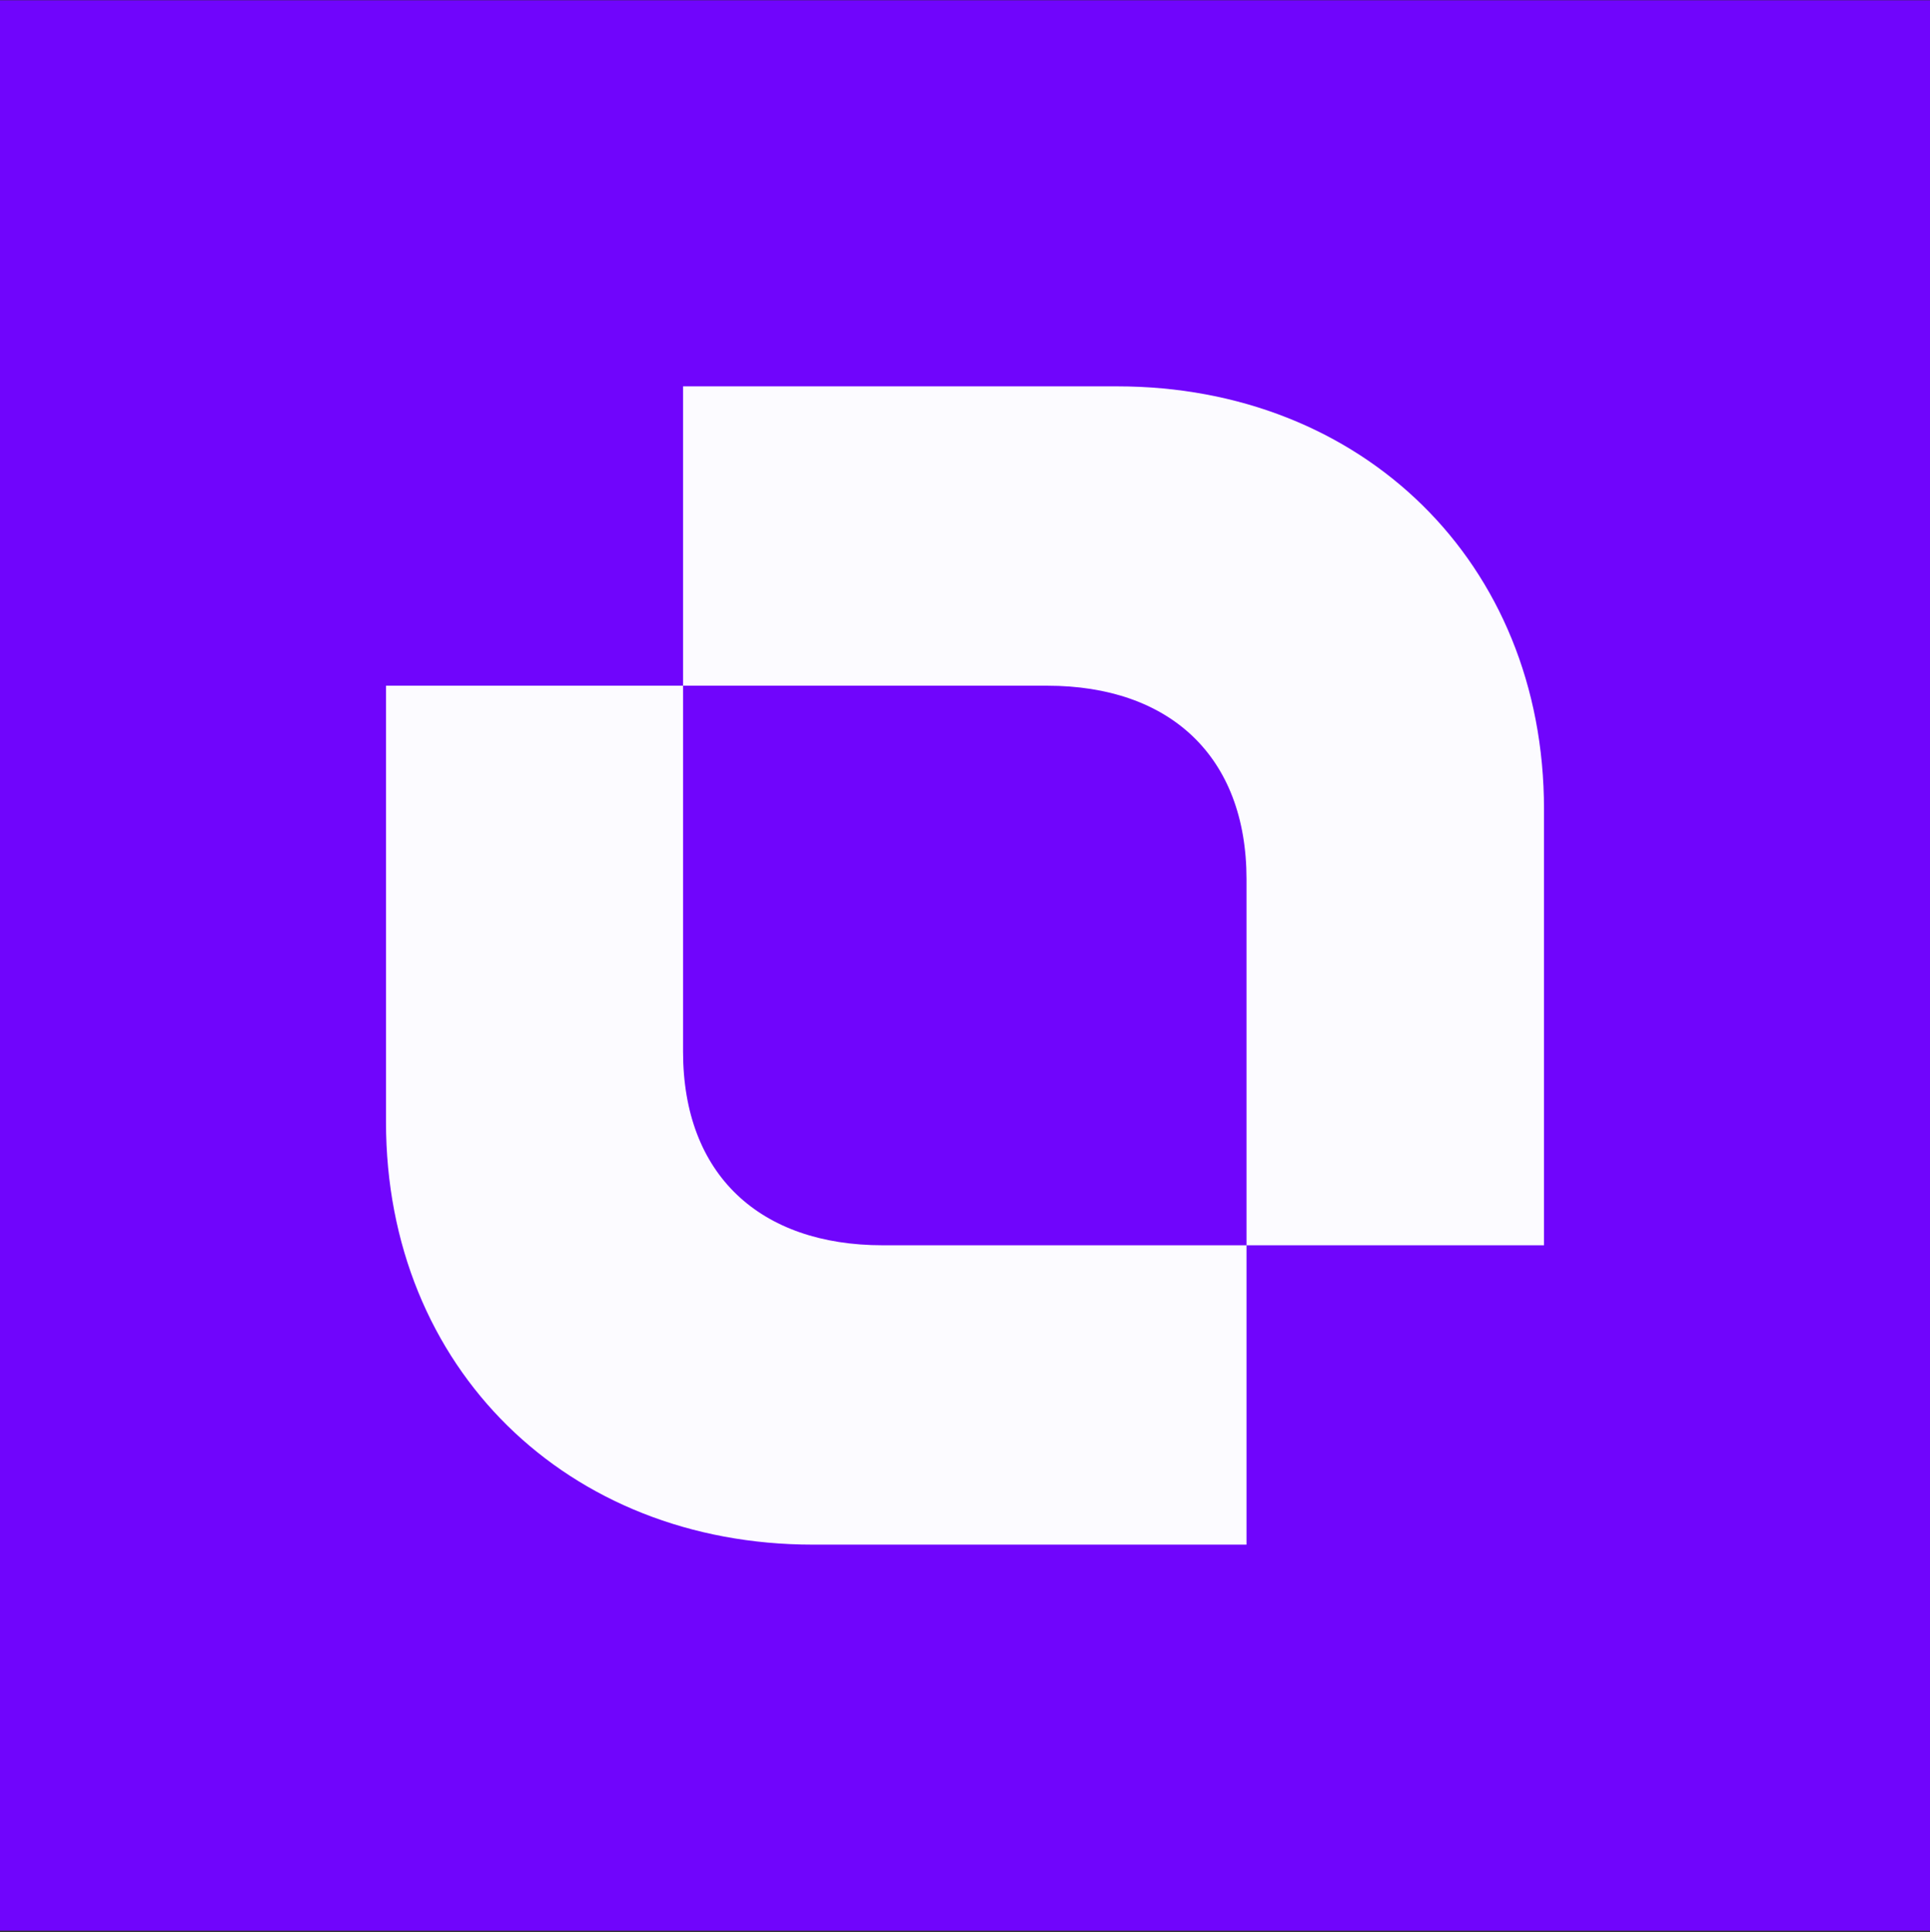
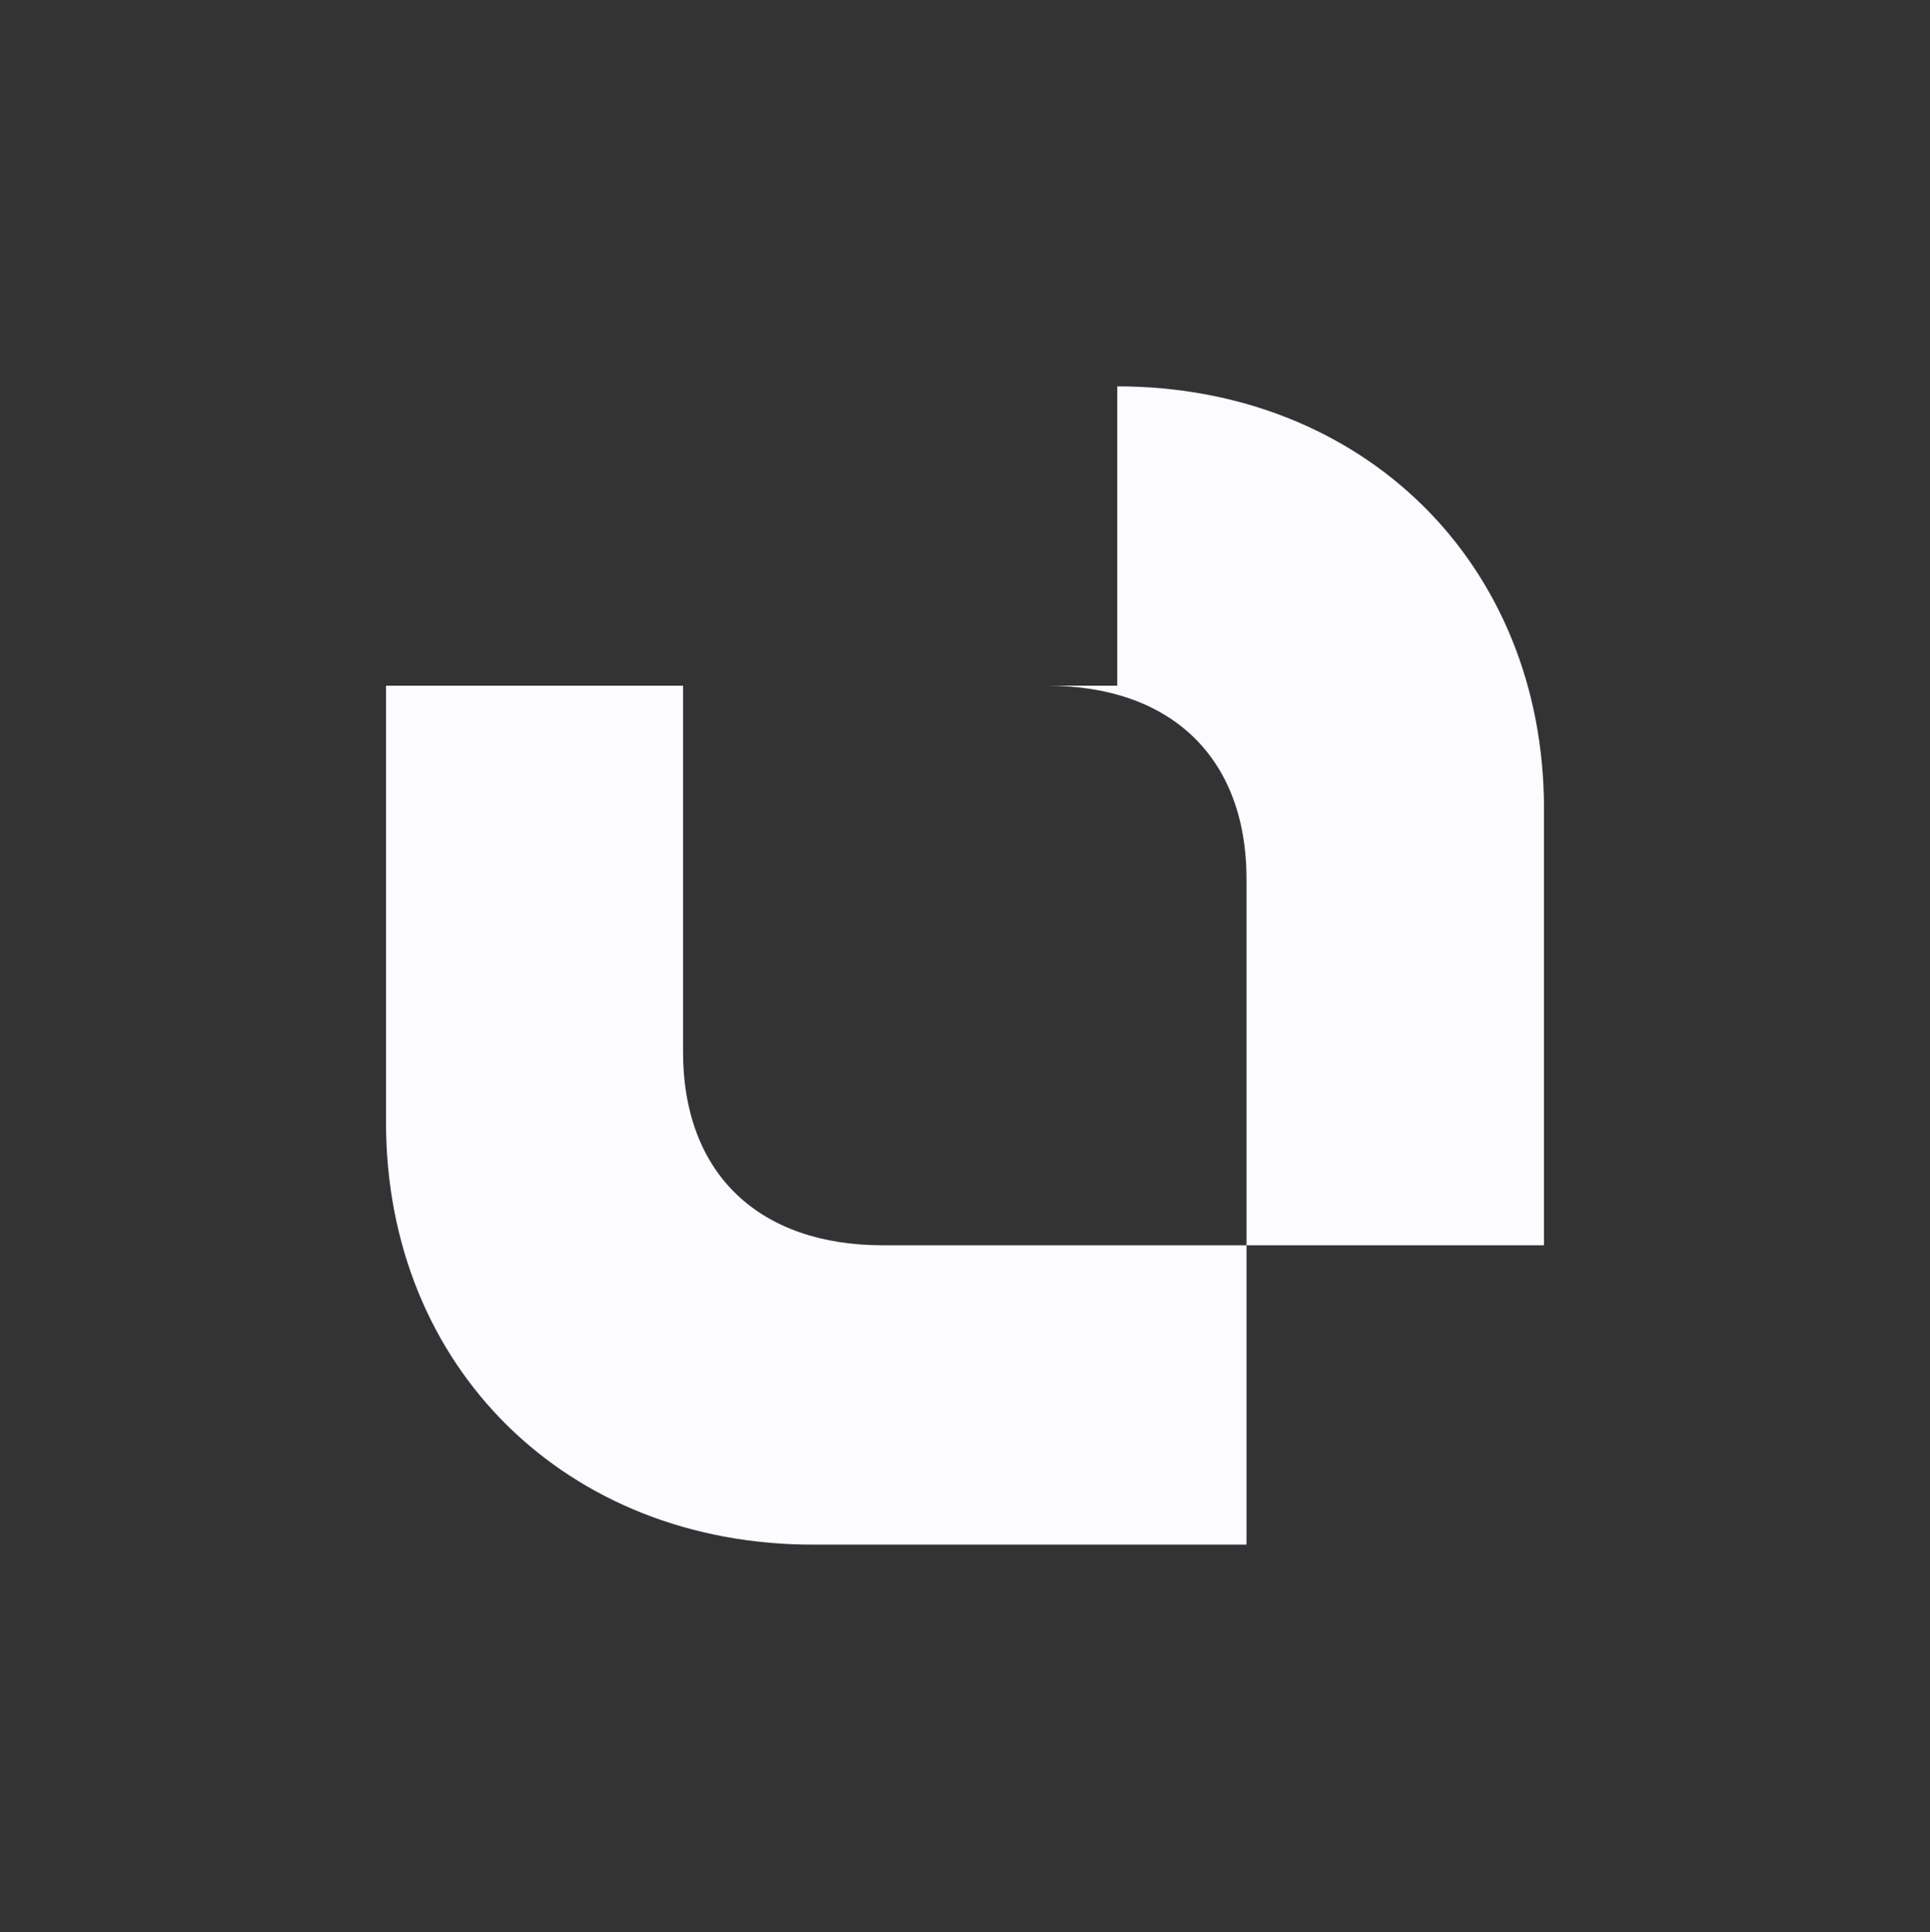
<svg xmlns="http://www.w3.org/2000/svg" fill="none" viewBox="0 0 1000 1001" height="1001" width="1000">
  <rect x="0" y="0" width="1000" height="1001" fill="#333333" stroke="none" />
-   <rect fill="#7005FC" height="1000" width="1000" y="0.137" />
-   <path fill="#FCFBFF" d="M578.89 200.137H353.916V355.206H542.611C605.938 355.206 645.866 391.654 645.866 455.493V645.069H799.999V419.045C799.999 291.367 705.759 200.137 578.89 200.137ZM457.387 645.069C393.845 645.069 353.916 608.621 353.916 544.782V355.206H199.999V581.23C199.999 708.908 294.238 800.137 421.108 800.137H645.866V645.069H457.387Z" />
+   <path fill="#FCFBFF" d="M578.89 200.137V355.206H542.611C605.938 355.206 645.866 391.654 645.866 455.493V645.069H799.999V419.045C799.999 291.367 705.759 200.137 578.89 200.137ZM457.387 645.069C393.845 645.069 353.916 608.621 353.916 544.782V355.206H199.999V581.23C199.999 708.908 294.238 800.137 421.108 800.137H645.866V645.069H457.387Z" />
</svg>